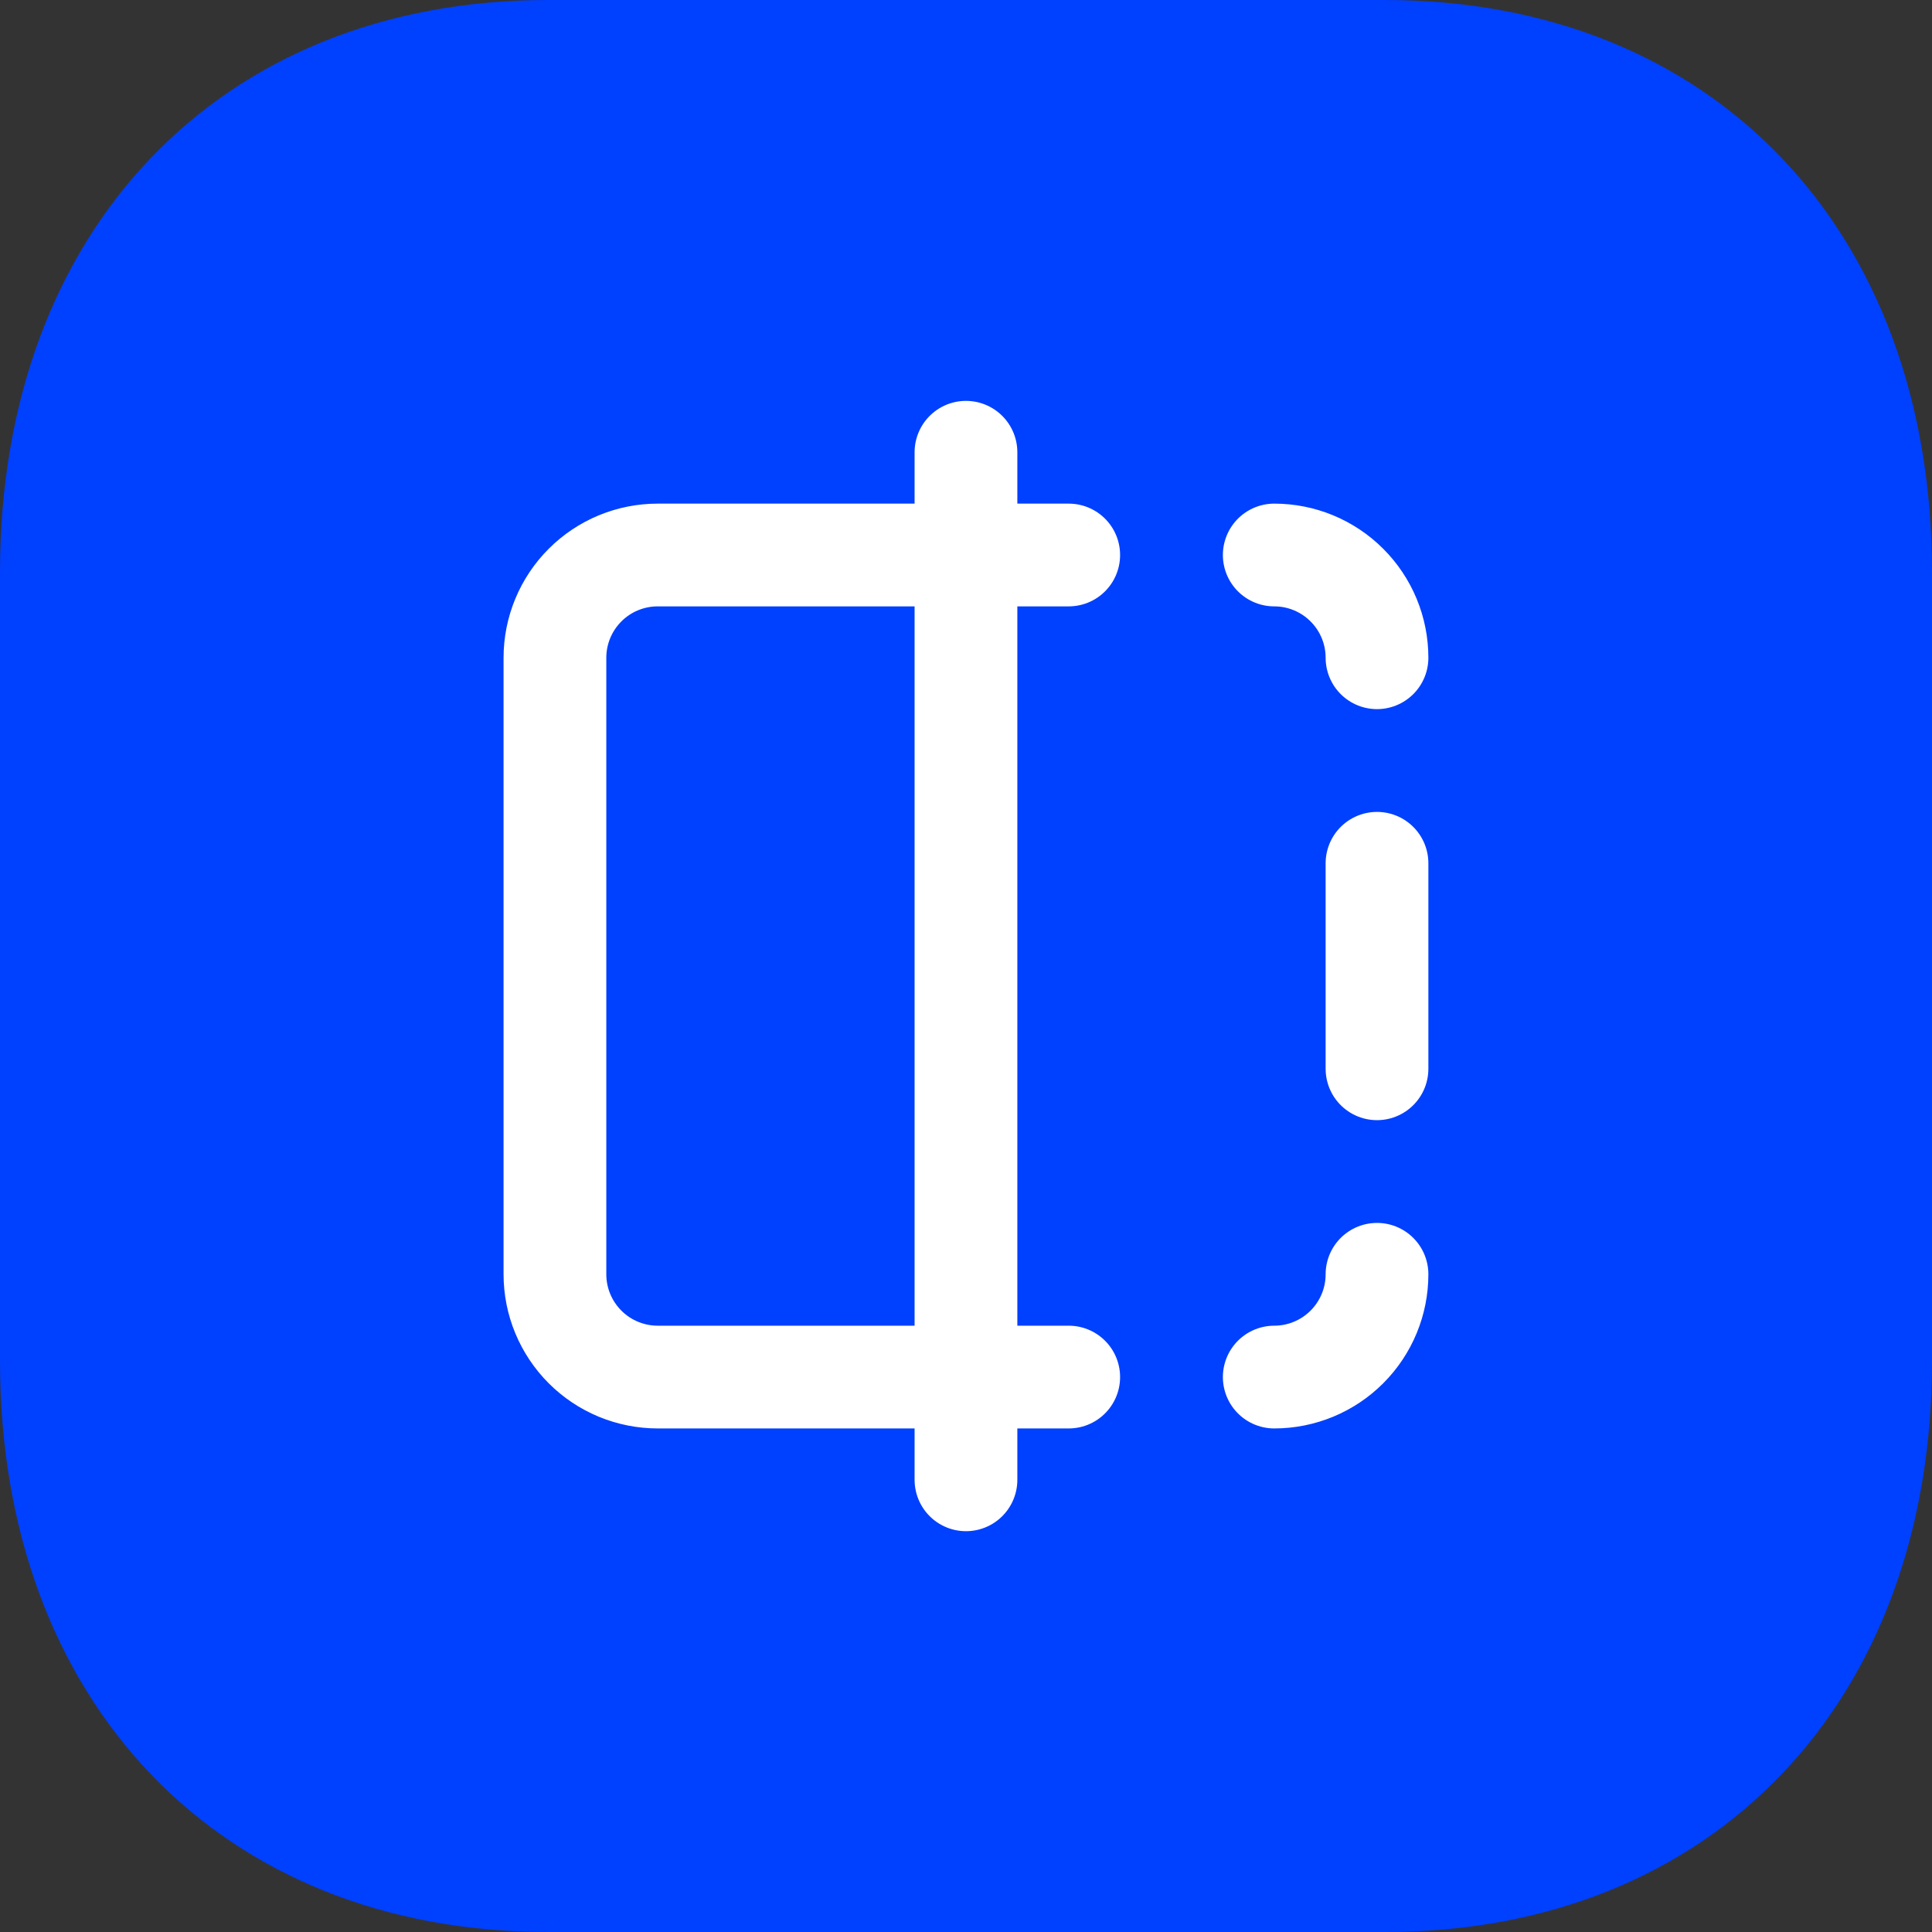
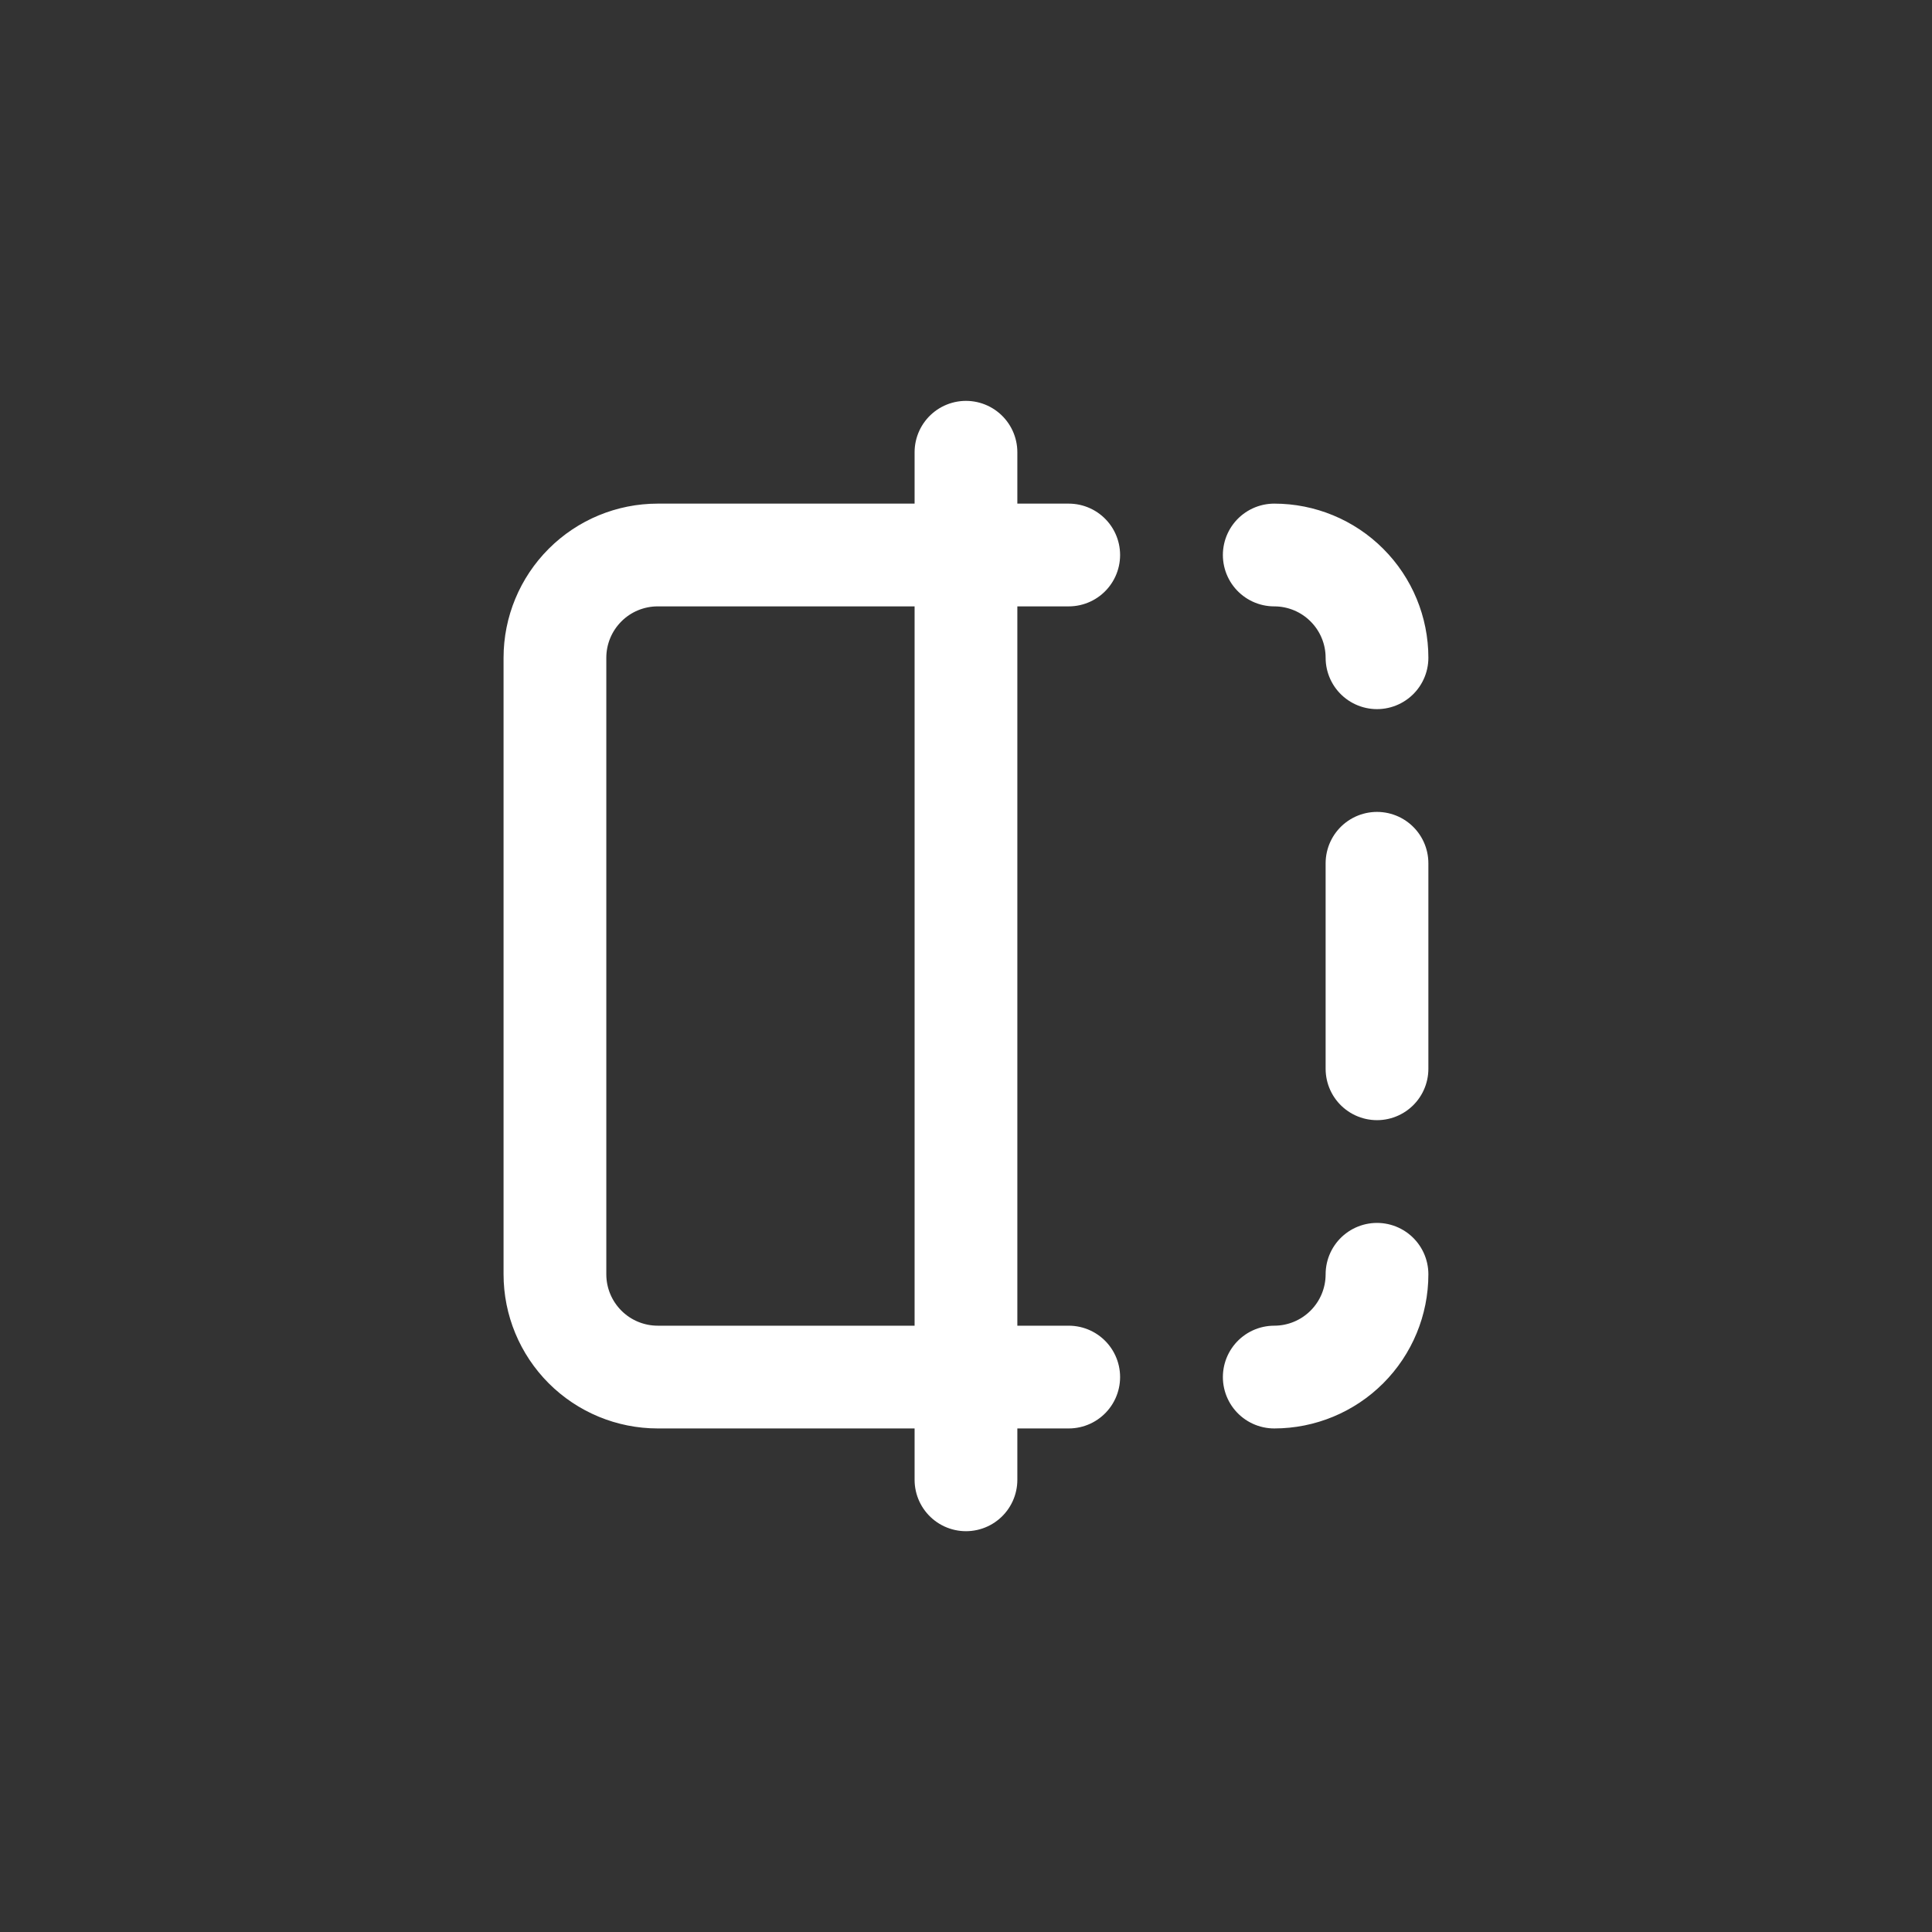
<svg xmlns="http://www.w3.org/2000/svg" width="60" height="60" viewBox="0 0 60 60" fill="none">
  <rect x="0" y="0" width="60" height="60" fill="#333333" stroke="none" />
-   <path d="M43.02 0H17.01C6.84 0 0 7.14 0 17.76V42.27C0 52.86 6.84 60 17.01 60H43.02C53.19 60 60 52.86 60 42.27V17.76C60 7.14 53.19 0 43.02 0Z" fill="#0040FF" />
  <path d="M29.999 14.045V45.957M33.19 42.766H20.426C19.579 42.766 18.767 42.429 18.169 41.831C17.571 41.232 17.234 40.421 17.234 39.574V20.427C17.234 19.581 17.571 18.769 18.169 18.171C18.767 17.572 19.579 17.236 20.426 17.236H33.19M42.764 20.427C42.764 19.581 42.428 18.769 41.829 18.171C41.231 17.572 40.419 17.236 39.573 17.236M39.573 42.766C40.419 42.766 41.231 42.429 41.829 41.831C42.428 41.232 42.764 40.421 42.764 39.574M42.764 26.81V33.192" stroke="white" stroke-width="3.191" stroke-linecap="round" stroke-linejoin="round" />
</svg>